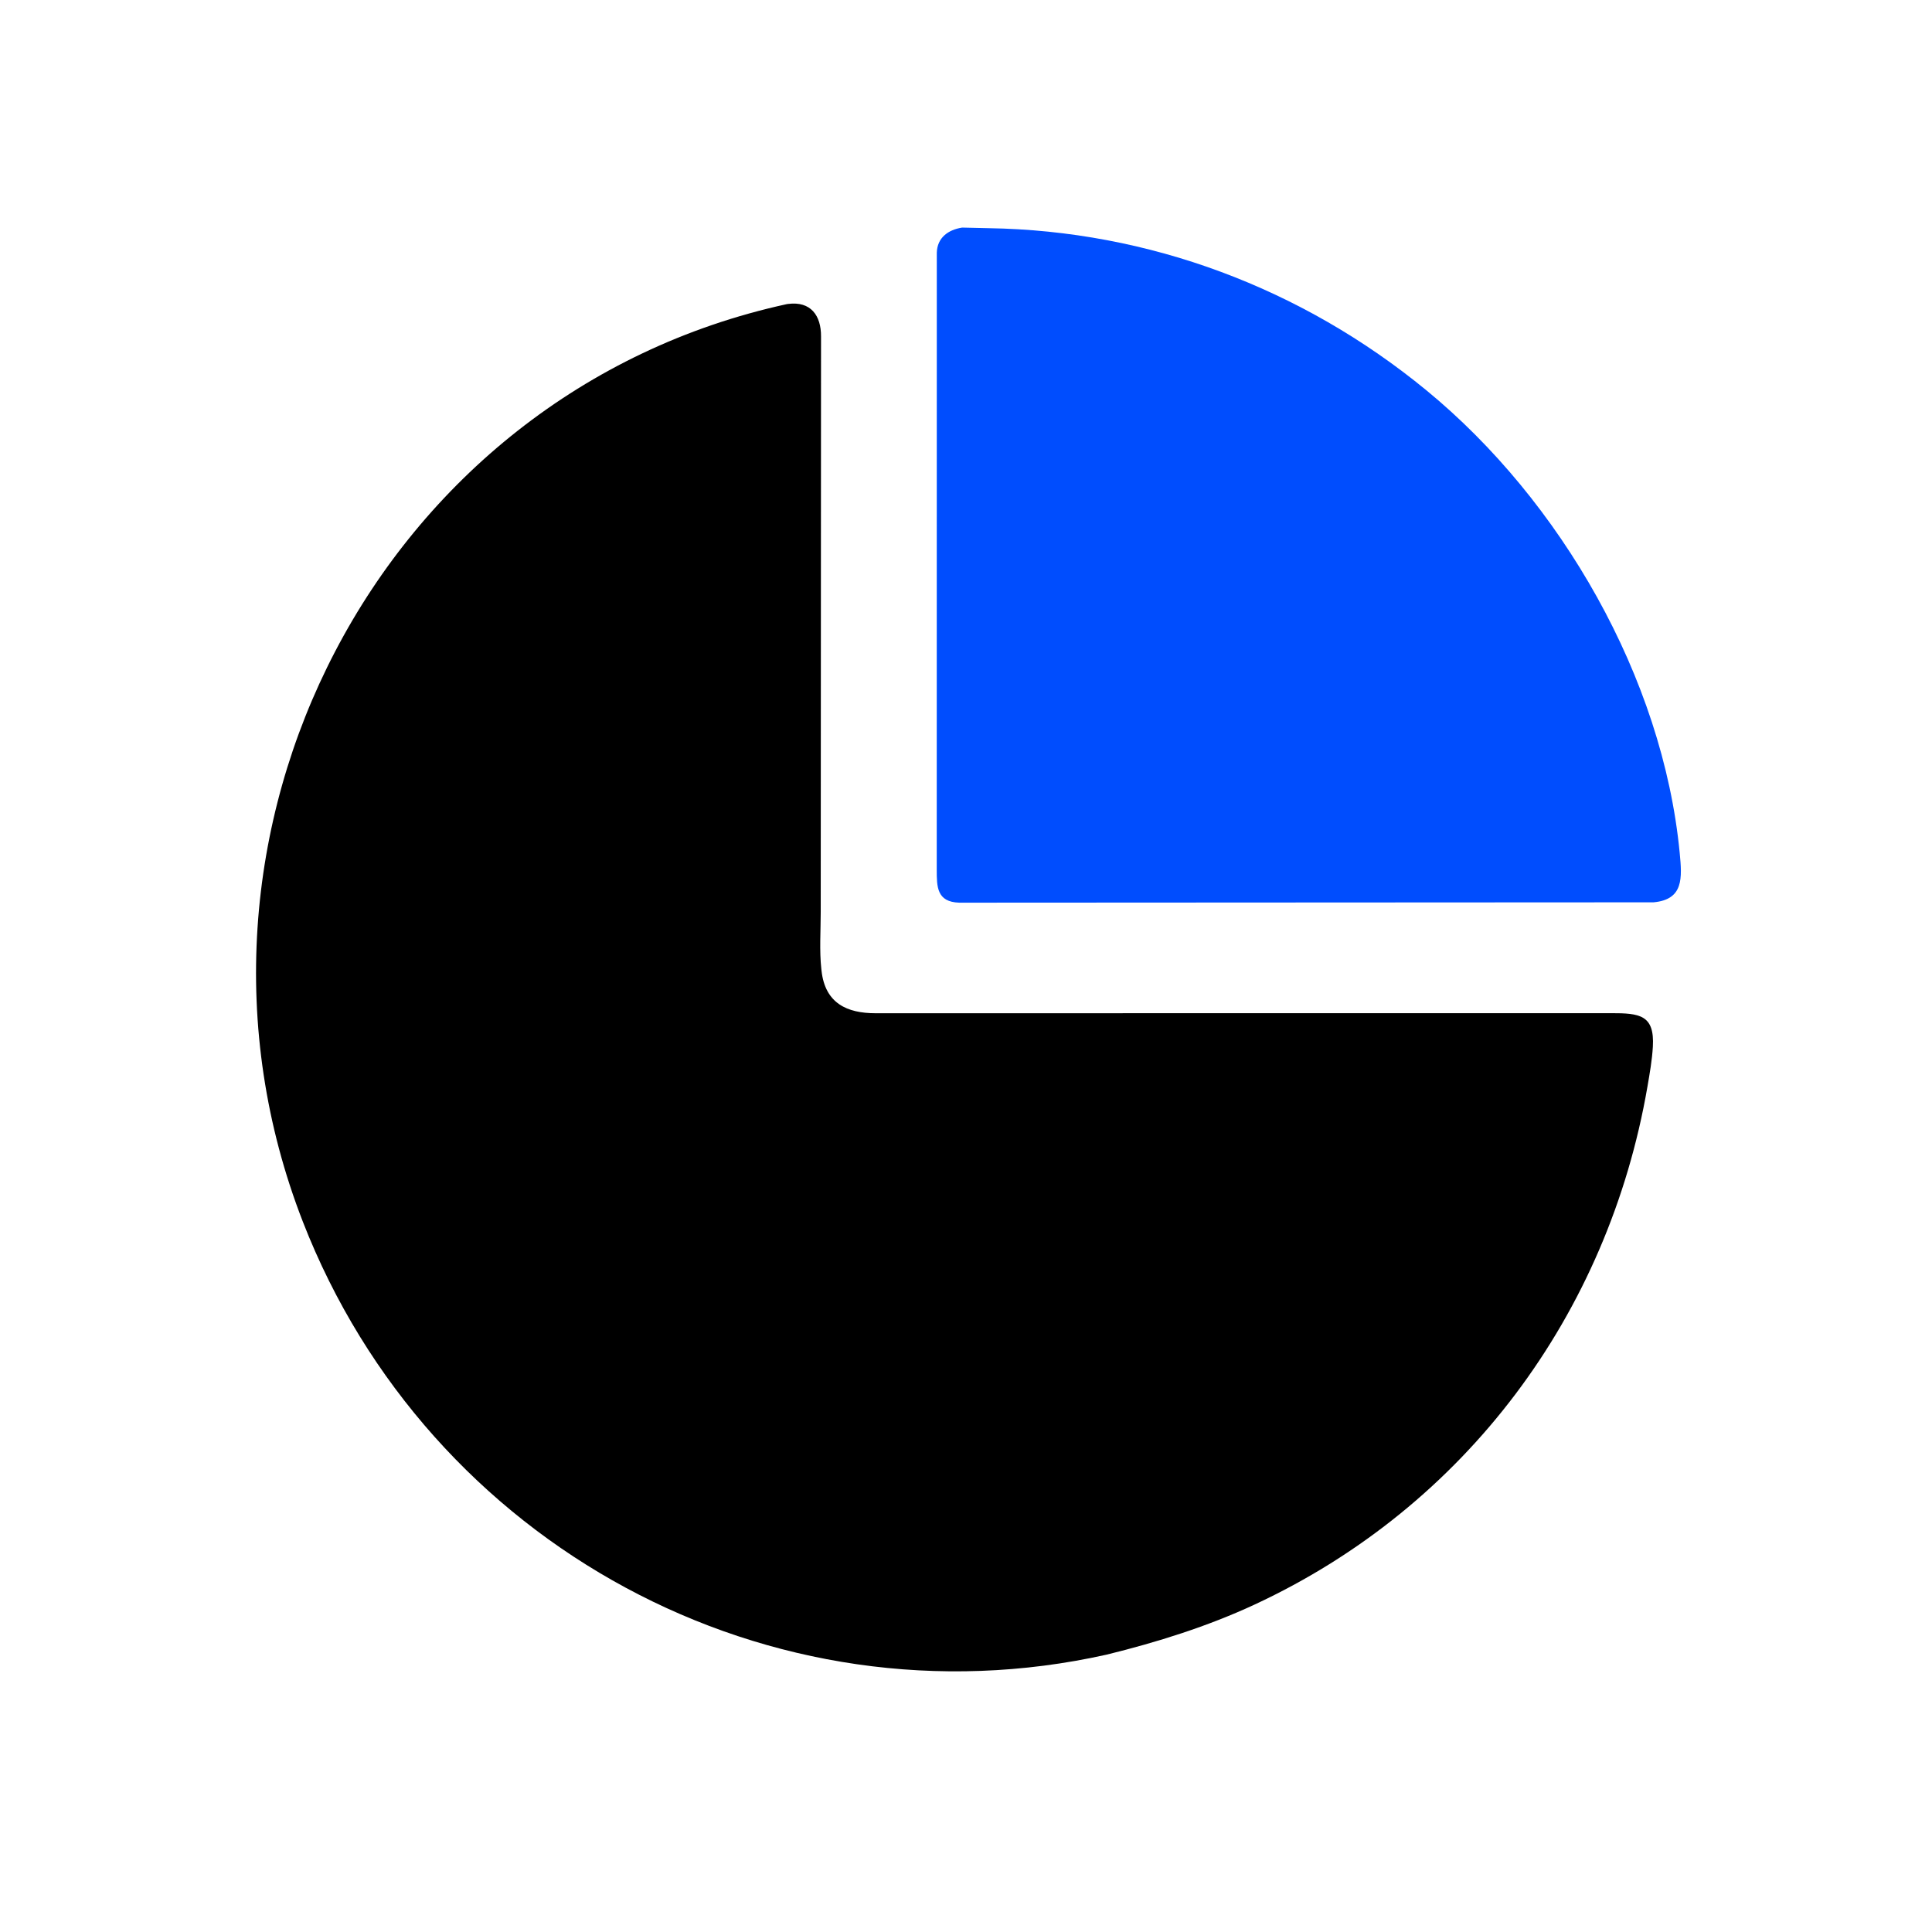
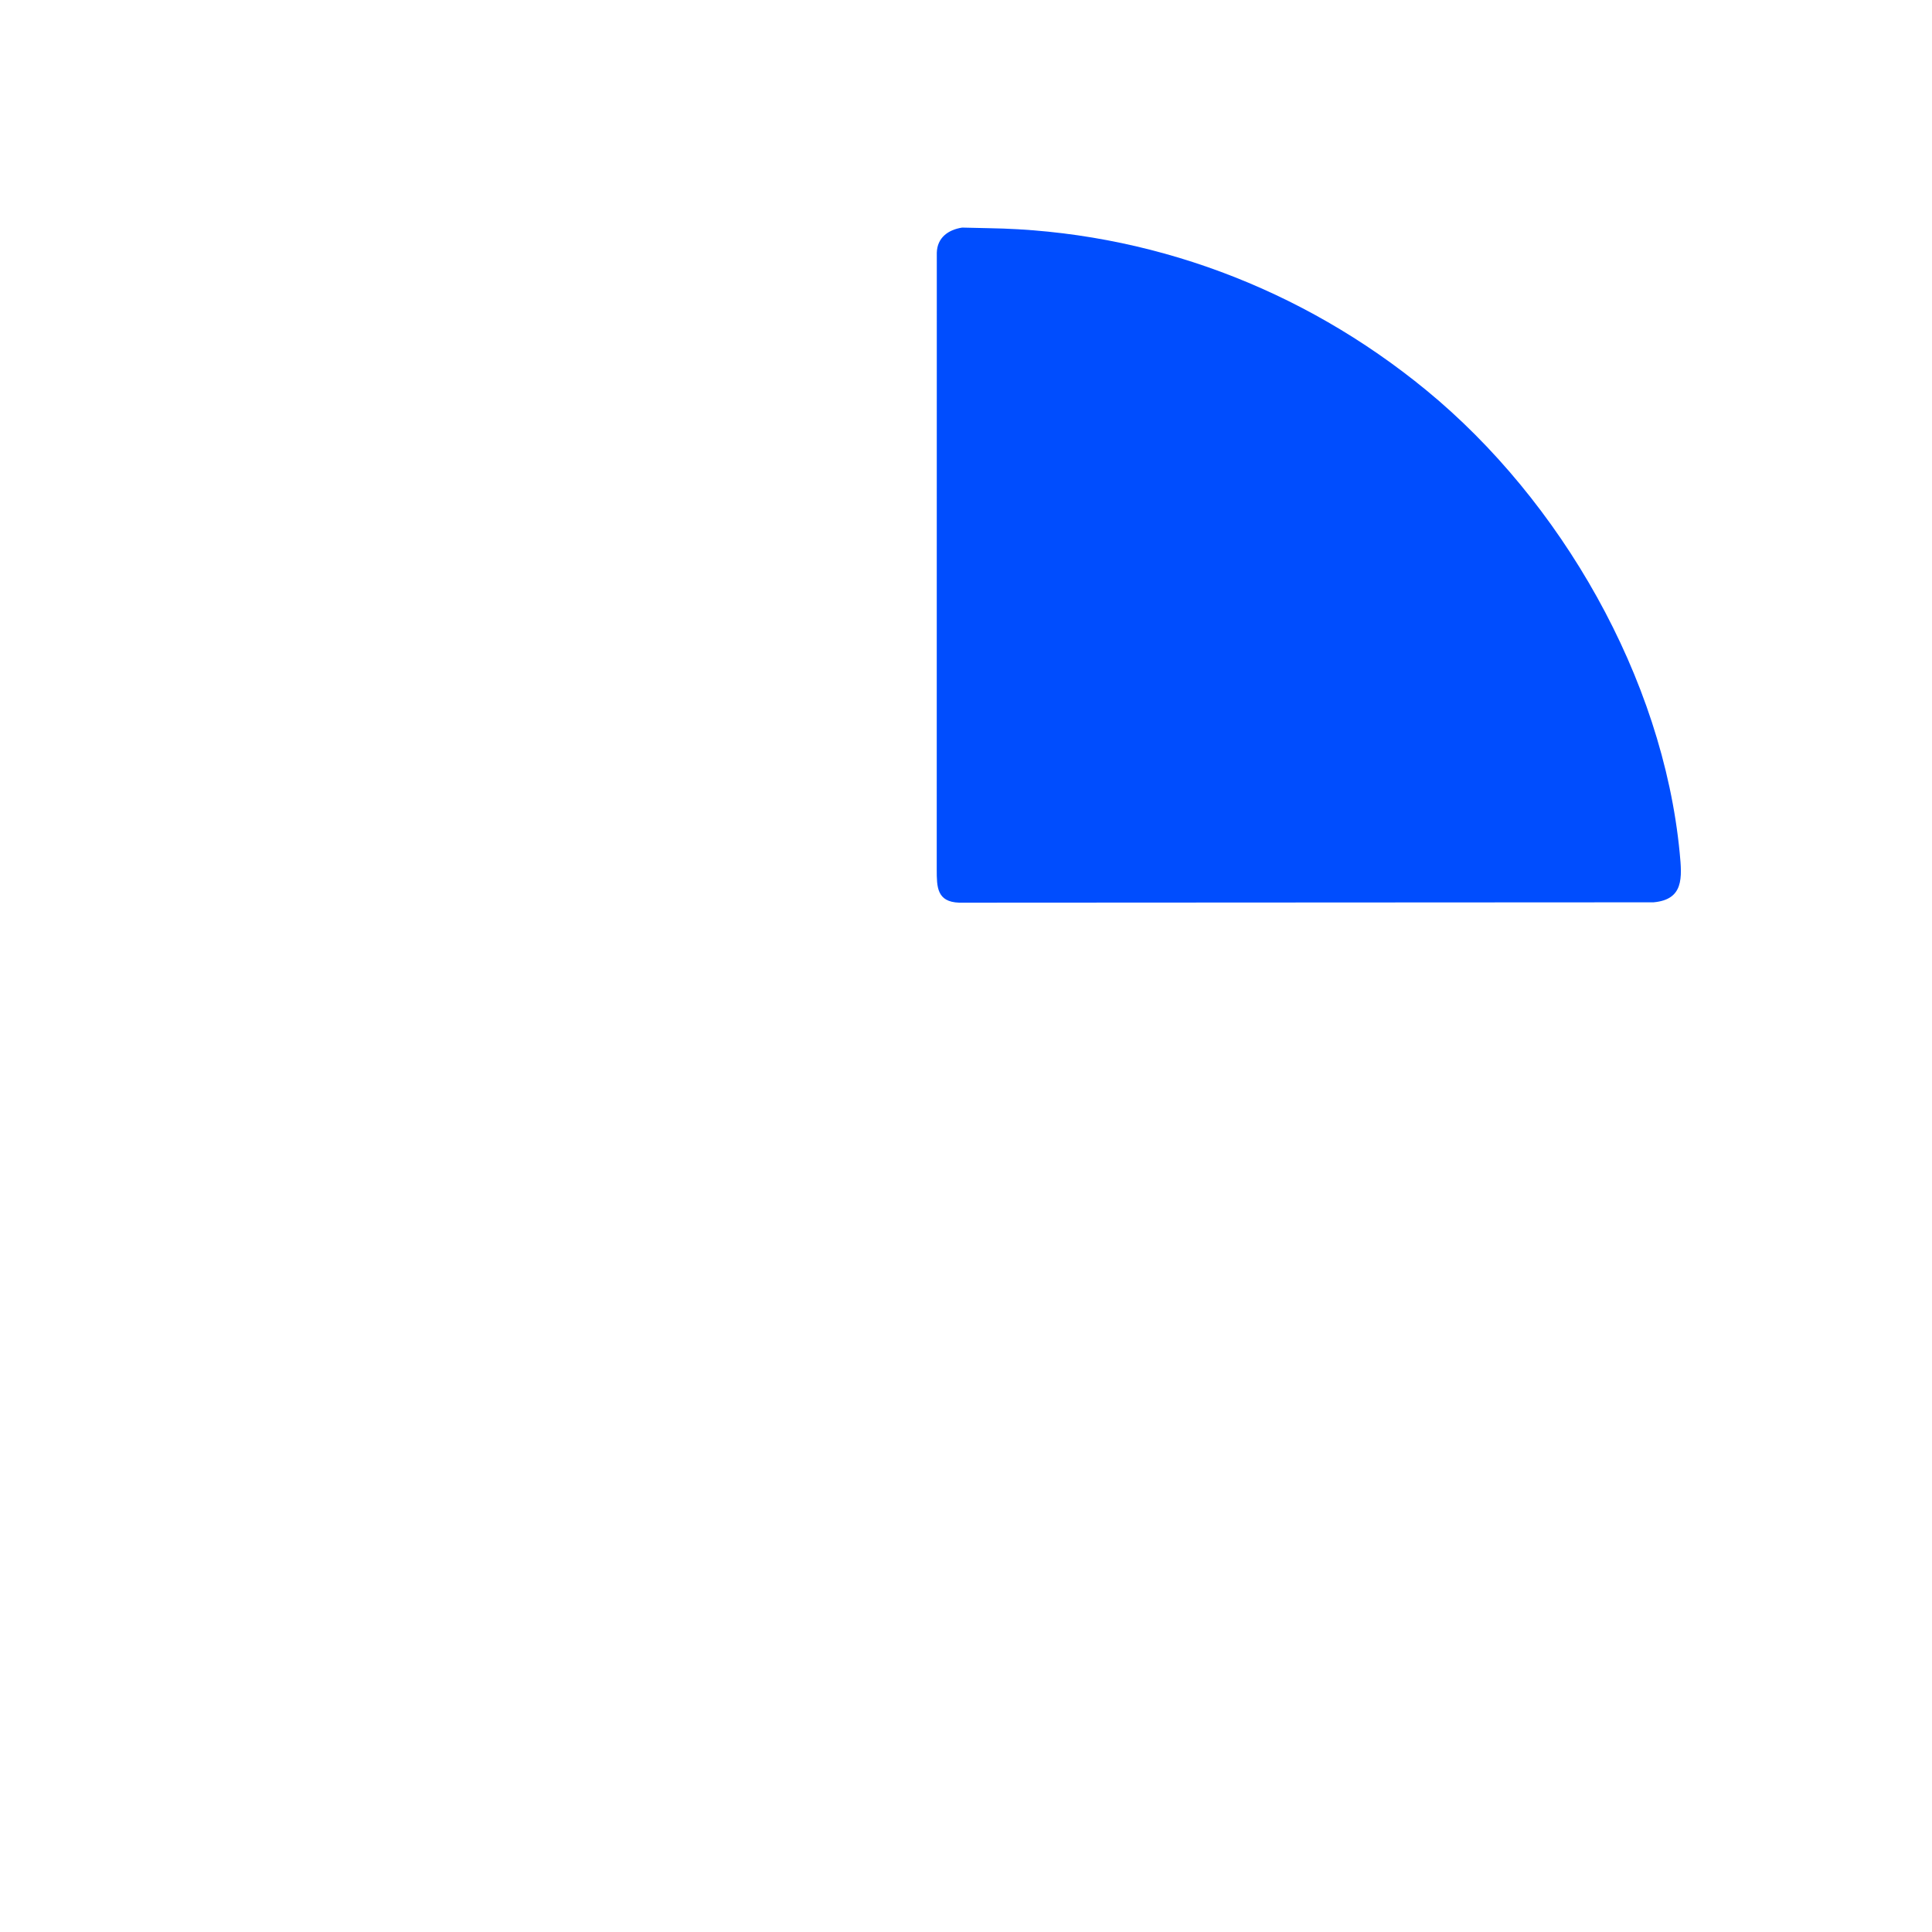
<svg xmlns="http://www.w3.org/2000/svg" version="1.1" style="display: block;" viewBox="0 0 2048 2048" width="640" height="640">
  <path transform="translate(0,0)" fill="rgb(0,77,254)" d="M 1019.91 241.251 L 1047.56 241.876 C 1218.03 244.47 1380.22 305.55 1511.86 413.595 C 1654.37 530.556 1762.65 718.285 1780.55 904.094 C 1783.09 930.476 1784.95 953.577 1752.82 956.492 L 1016.82 956.873 C 992.993 956.109 993.012 940.079 992.982 921.949 L 993.05 267.844 C 993.513 251.991 1005.01 243.569 1019.91 241.251 z" />
-   <path transform="translate(0,0)" fill="rgb(0,0,0)" d="M 834.054 322.381 L 835.531 322.173 C 859.346 319.157 870.465 334.34 870.325 356.672 L 870.001 966.774 C 870.004 986.502 868.509 1007.69 870.649 1027.26 L 870.856 1029 C 874.672 1063.77 898.097 1074.04 928.086 1074.08 L 1707.79 1074 C 1738.14 1073.96 1754.02 1075.84 1752.1 1109.5 C 1751.29 1123.67 1748.75 1138.02 1746.34 1152 C 1704.72 1392.96 1553.94 1596.73 1330 1700.87 C 1280.05 1724.1 1226.63 1740.81 1173.23 1753.95 C 816.345 1833.73 454.588 1638.2 321.008 1295 C 161.575 885.371 400.837 416.925 834.054 322.381 z" />
</svg>